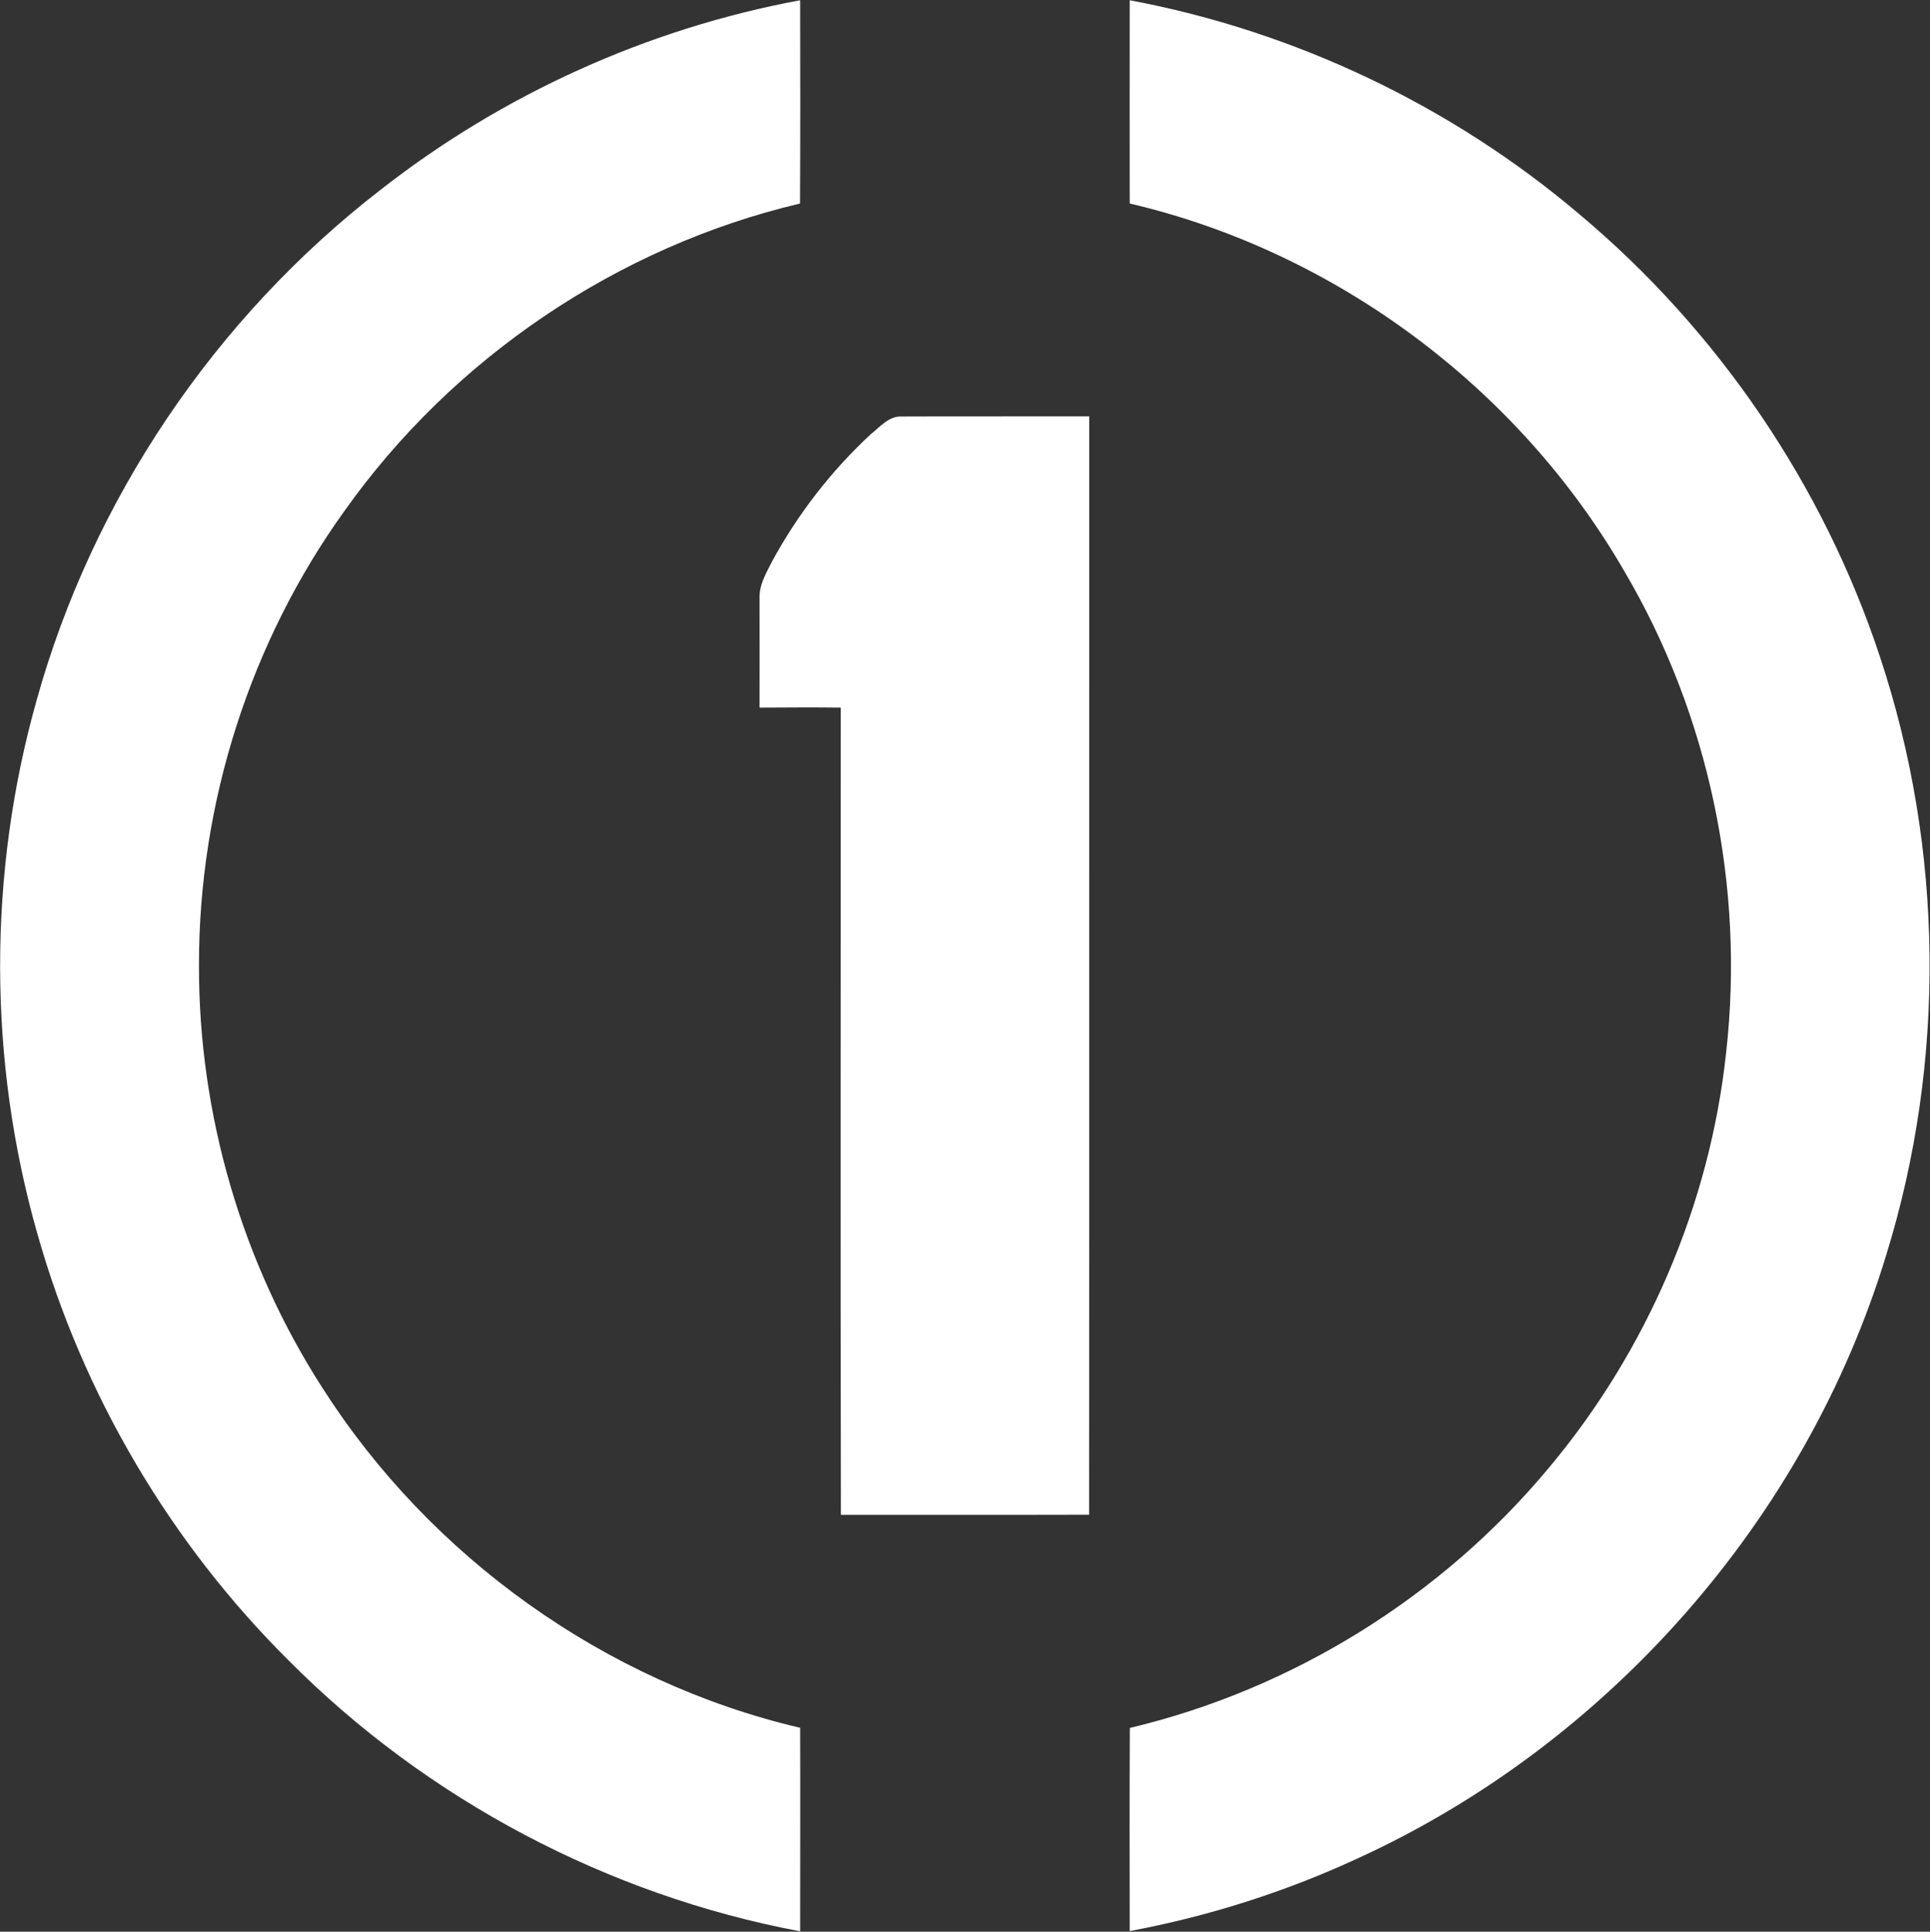
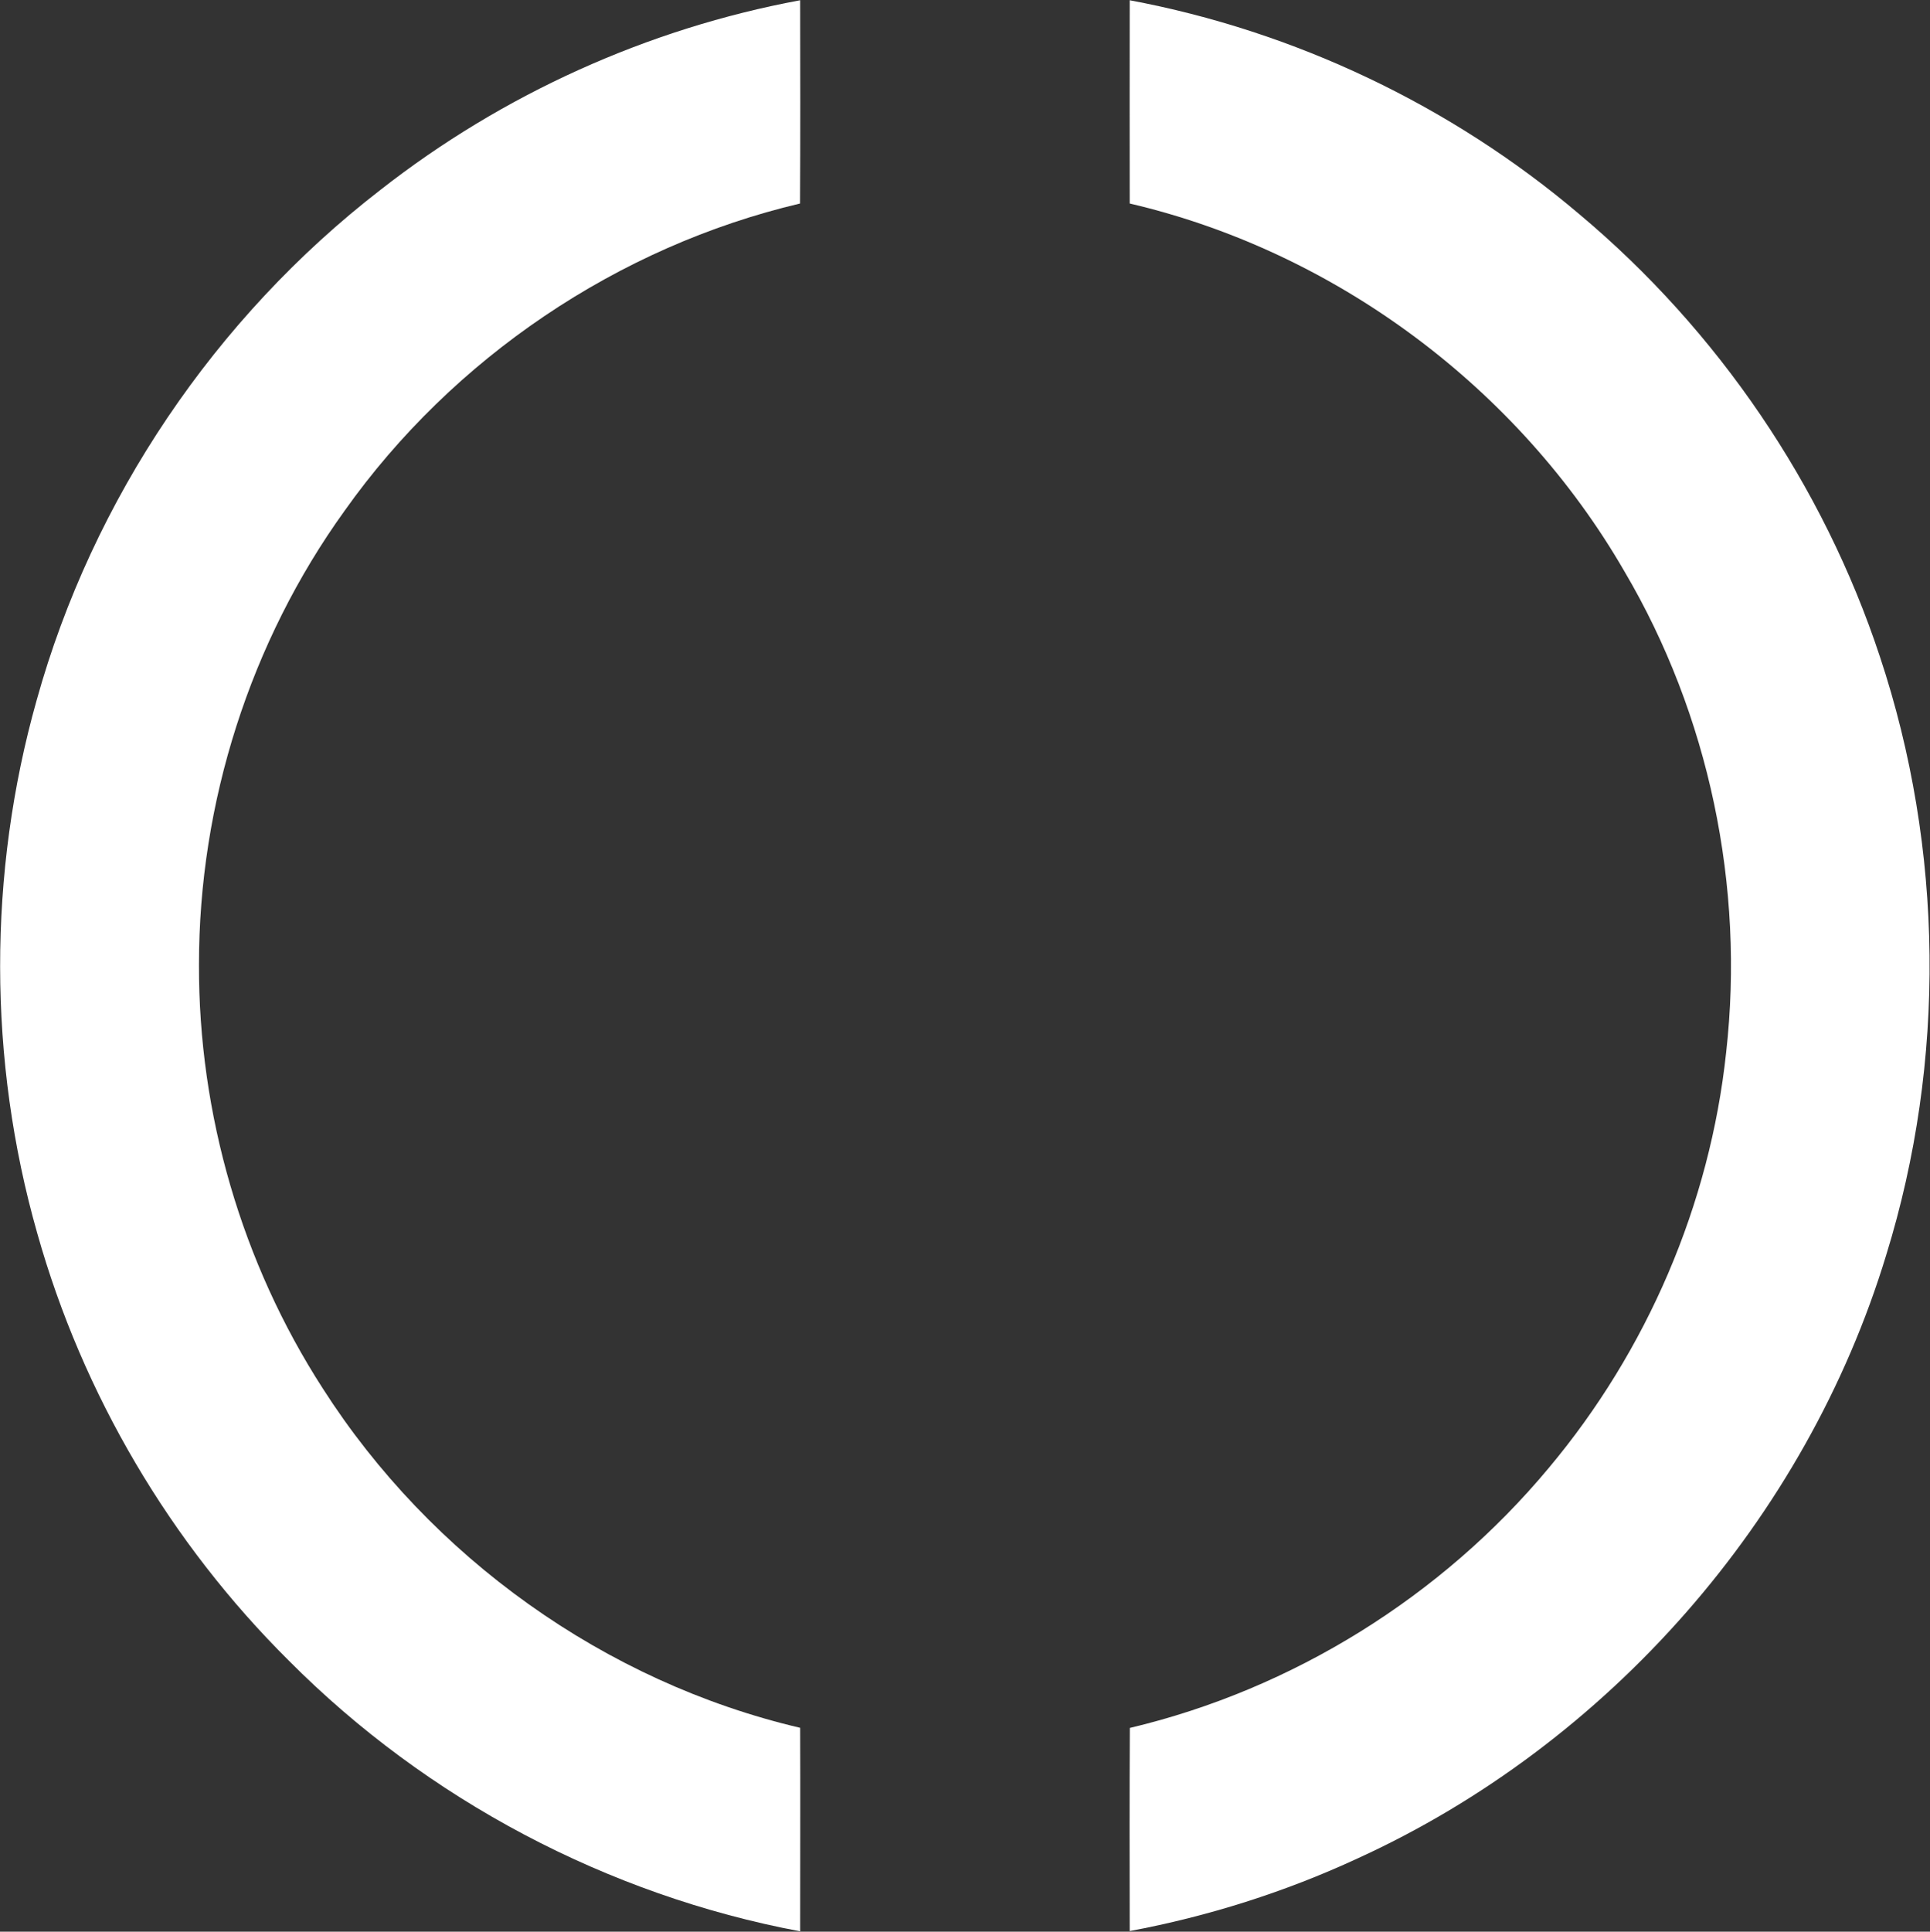
<svg xmlns="http://www.w3.org/2000/svg" version="1.2" viewBox="0 0 1549 1550" width="1549" height="1550">
  <rect x="0" y="0" width="1549" height="1550" fill="#333333" stroke="none" />
  <title>CTOS</title>
  <style>
		.s0 { fill: #ffffff } 
	</style>
  <g id="#ad2229ff">
    <path class="s0" d="m305.3 152.4c97.9-76.7 214.5-129.5 336.9-152.2 0.1 54.4 0.2 108.7-0.1 163.1-146.2 34.5-278.6 123.9-365.5 246.5-75.8 105.2-117 234.6-116.9 364.2-0.4 119.8 34.4 239.4 99.3 340 86.6 135.5 226.6 235.7 383.2 272.4 0.2 54.4 0 108.9 0 163.3-154.3-29-299.4-105.6-410.2-217-95.3-94.5-165.7-213.9-202.1-343.1-39.6-138.9-39.7-288.8-0.5-427.7 44.9-161.4 143.4-307.1 275.9-409.5z" />
-     <path class="s0" d="m698.9 348.4c7.4-5.8 14.3-14.5 24.5-14.2 50.2-0.2 100.6 0 150.8-0.1-0.1 293.8 0.1 587.5-0.1 881.3-66.4 0.2-132.7 0-199.2 0.1-0.4-215.9-0.1-431.8-0.1-647.7-21.7-0.3-43.4-0.1-65.2 0 0.1-29.2 0-58.4 0-87.6-0.4-10.8 5.3-20.3 10-29.6 20.7-38.1 47.6-72.8 79.3-102.2z" />
  </g>
  <g id="#54575cff">
    <path class="s0" d="m906.7 0.2c132.4 24.8 258.1 84.5 360.9 171.7 111.1 93.1 195.7 217.3 241.2 355 51.3 154.3 53.2 324.6 5.1 480-64.4 212-223.1 392.5-424.5 484.4-58.1 26.9-119.7 46.4-182.7 58.2-0.1-54.3-0.2-108.7 0.1-163 130.7-31 250.4-105.5 336.3-208.7 78.8-94 129.3-211.4 142.3-333.4 15-133-13.7-270.7-81.7-386-84.9-147-231.8-256.5-397-295.1q-0.1-81.5 0-163.1z" />
  </g>
</svg>